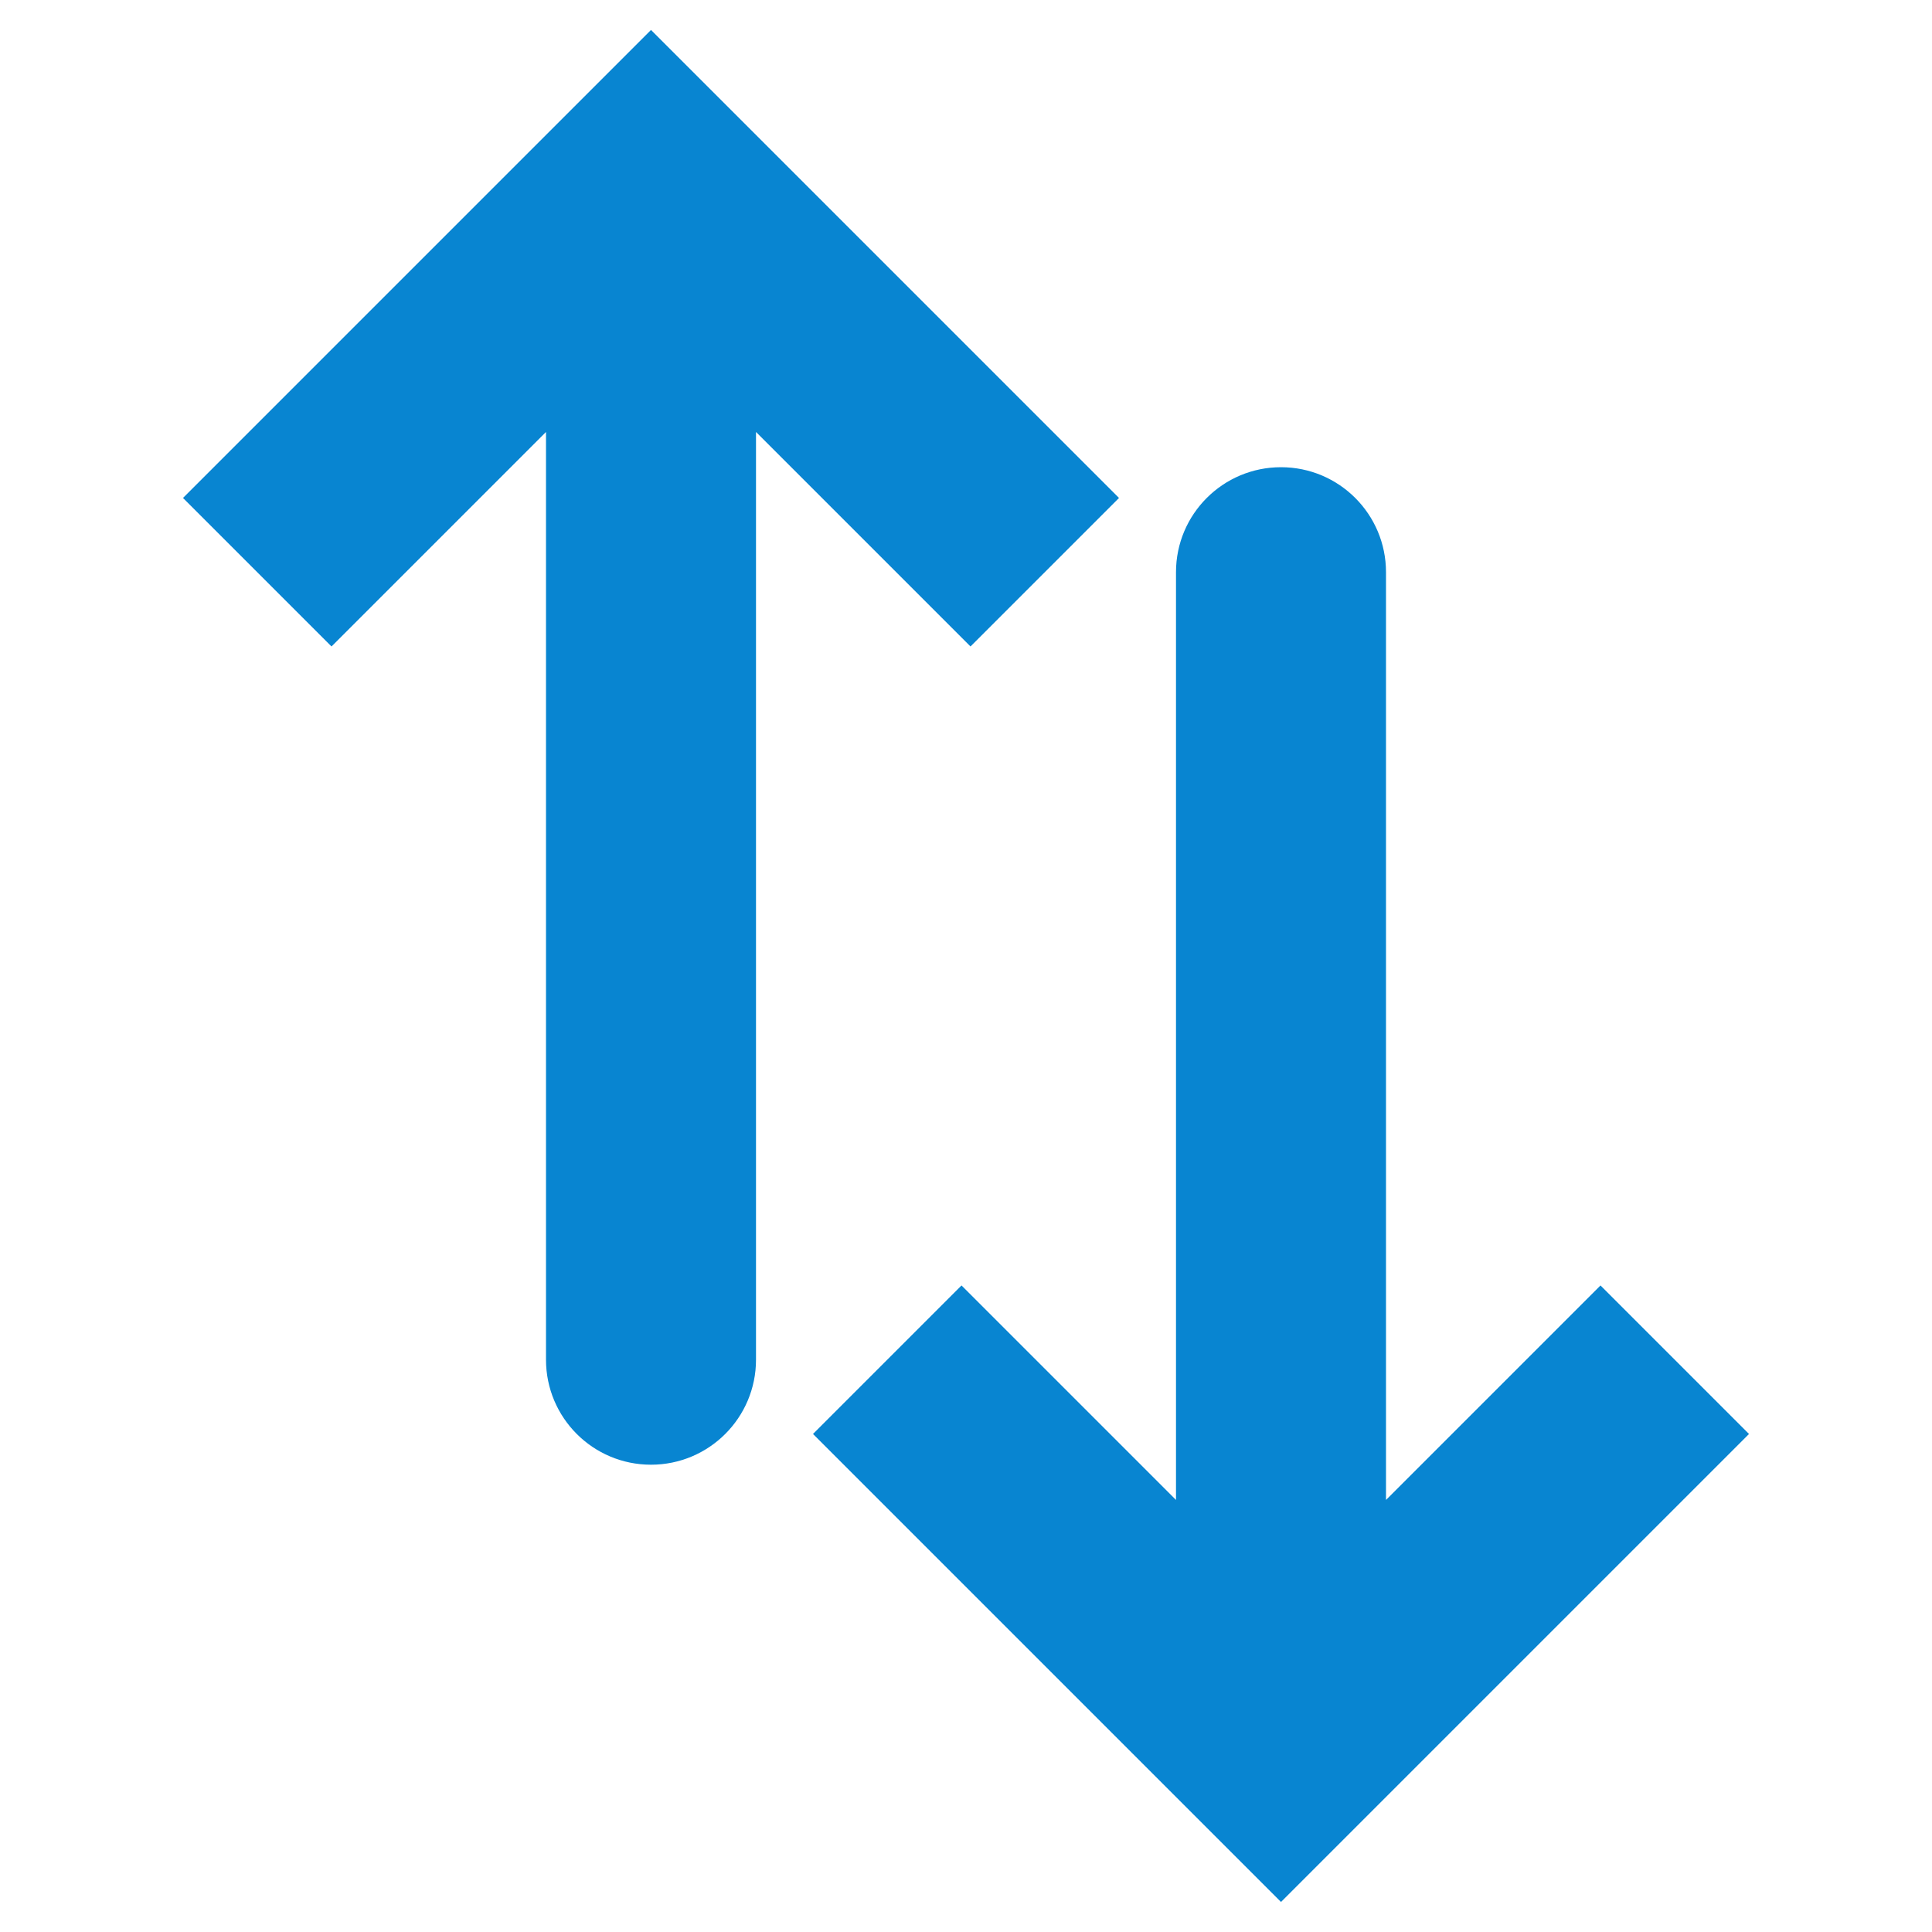
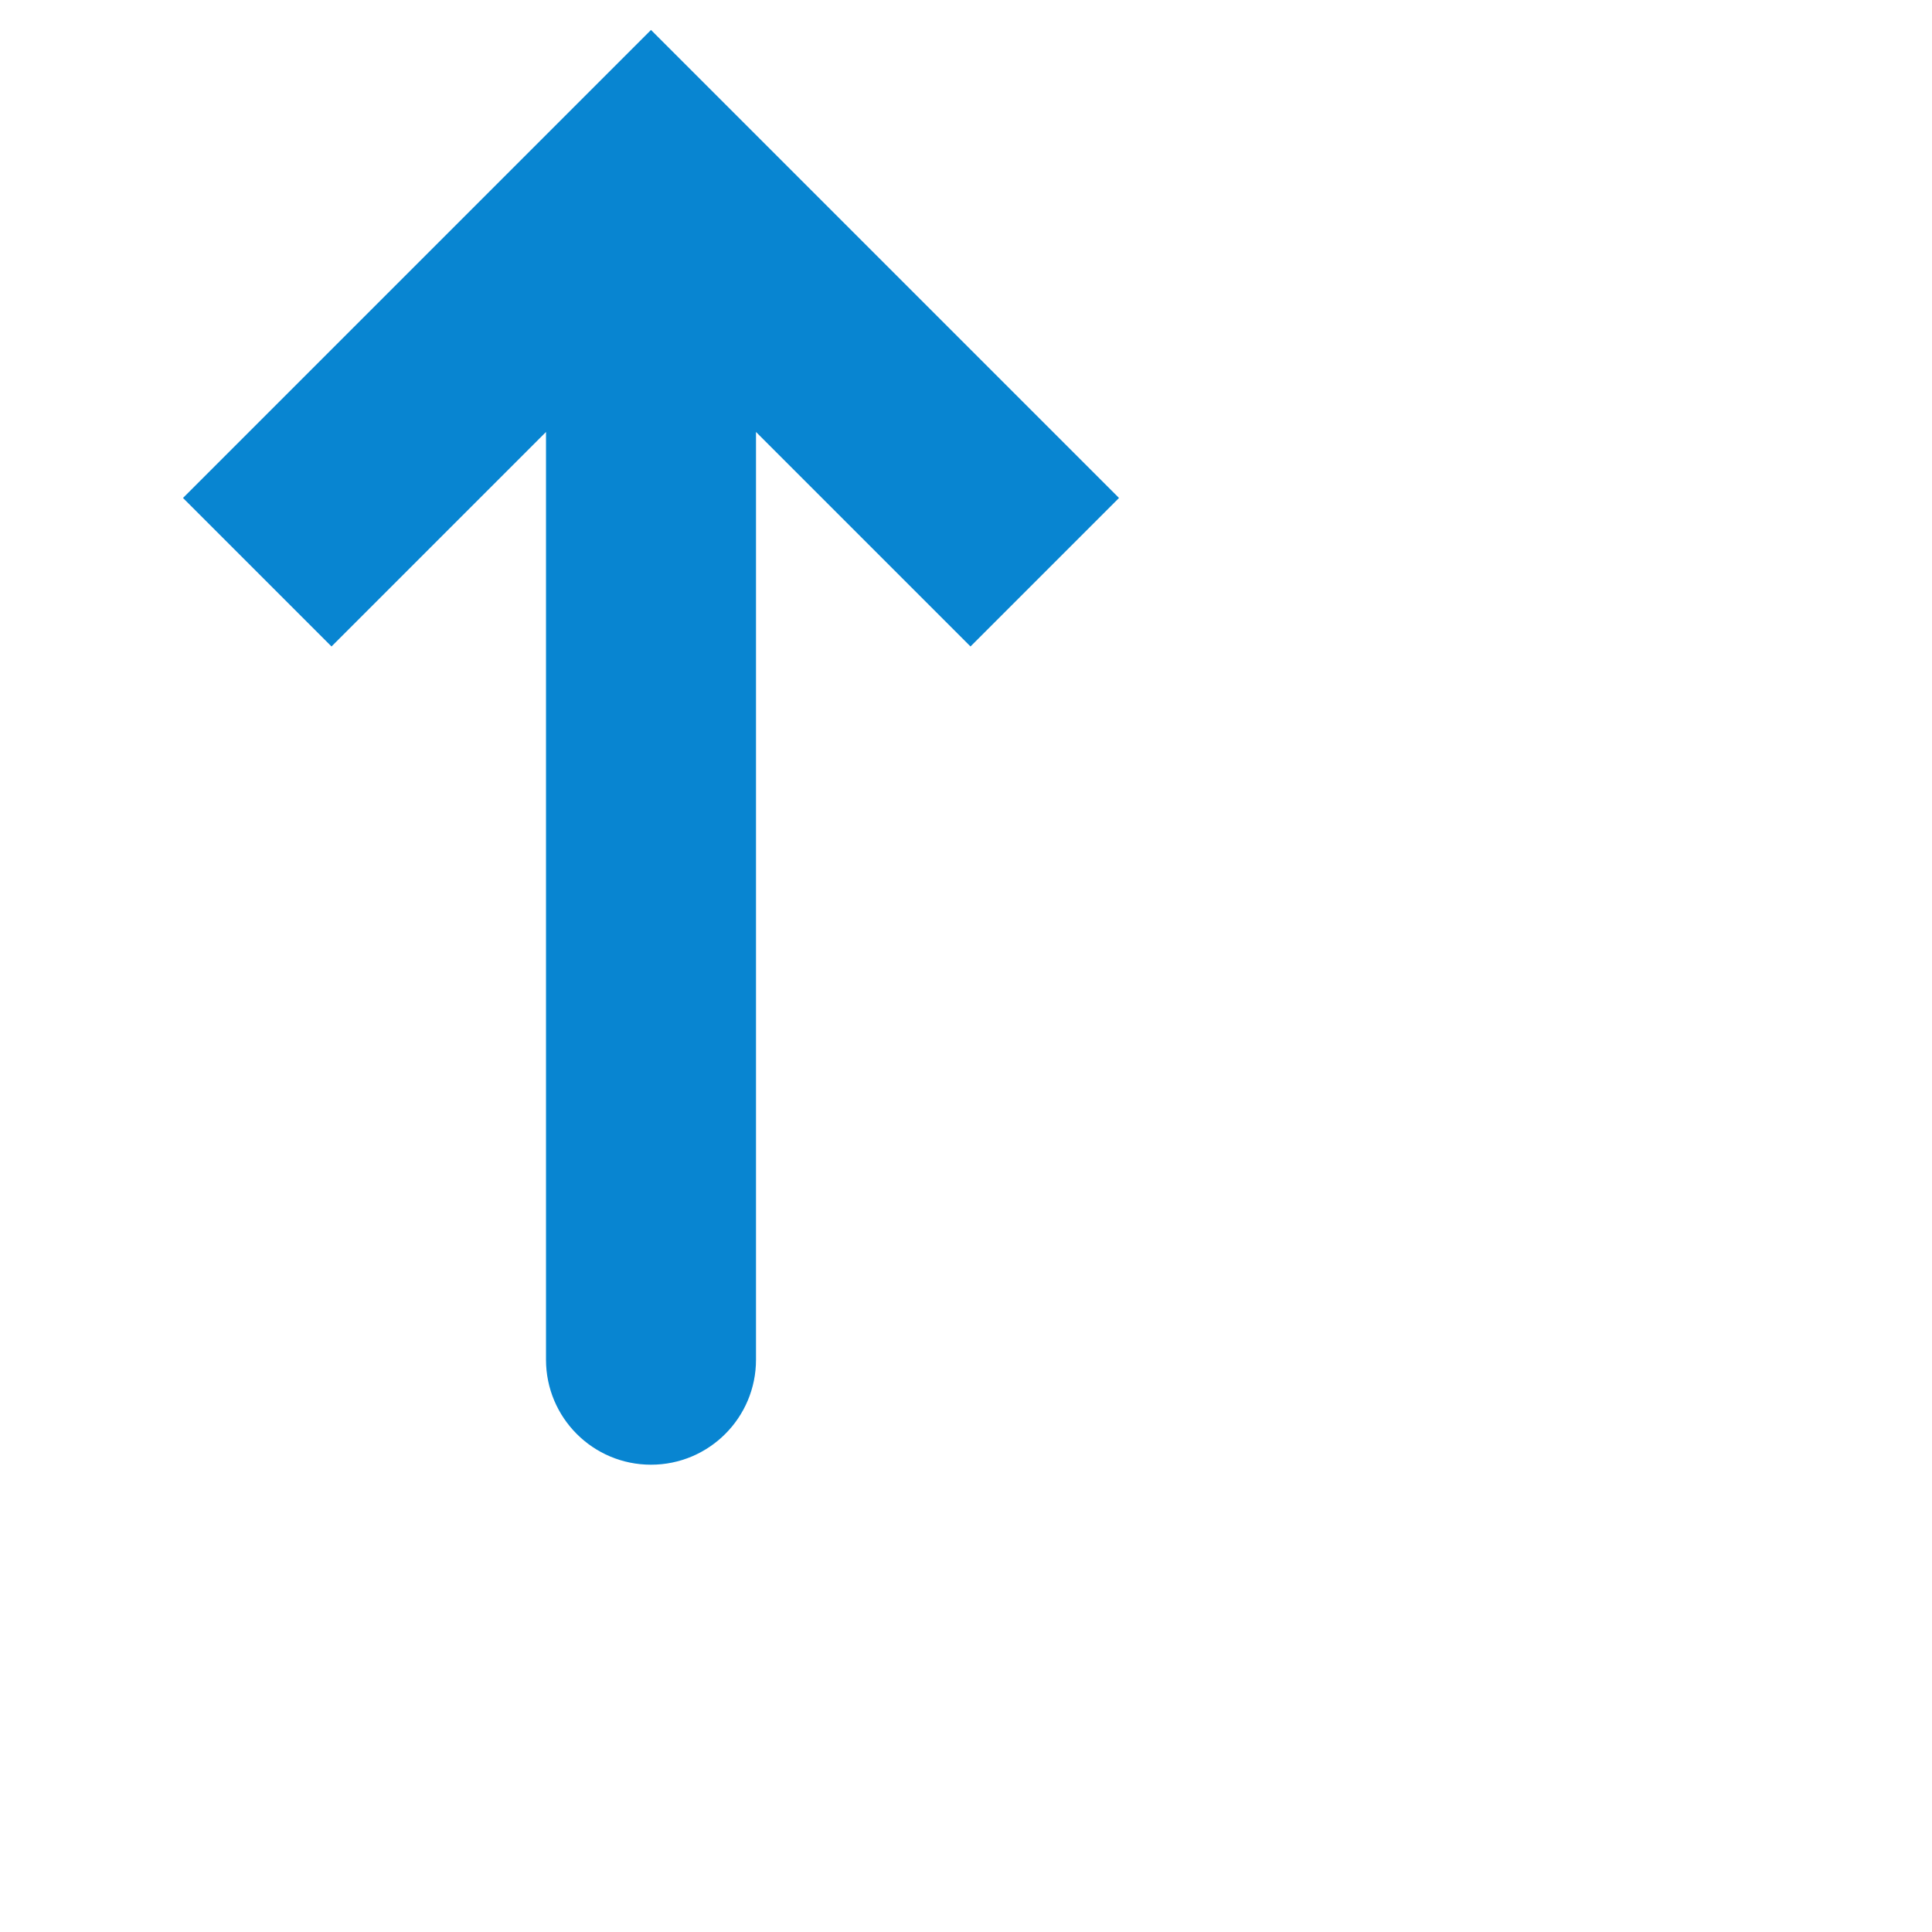
<svg xmlns="http://www.w3.org/2000/svg" width="46" height="46" viewBox="0 0 46 46" fill="none">
-   <path d="M15.5 4.249L13.732 2.481L15.5 0.713L17.268 2.481L15.5 4.249ZM18 32.374C18 33.755 16.881 34.874 15.5 34.874C14.119 34.874 13 33.755 13 32.374L18 32.374ZM4.357 11.856L13.732 2.481L17.268 6.017L7.893 15.392L4.357 11.856ZM17.268 2.481L26.643 11.856L23.107 15.392L13.732 6.017L17.268 2.481ZM18 4.249L18 32.374L13 32.374L13 4.249L18 4.249Z" fill="#0885D1" />
-   <path d="M30.5 41.749L28.732 43.517L30.5 45.285L32.268 43.517L30.5 41.749ZM33 13.624C33 12.243 31.881 11.124 30.5 11.124C29.119 11.124 28 12.243 28 13.624L33 13.624ZM19.357 34.142L28.732 43.517L32.268 39.981L22.893 30.606L19.357 34.142ZM32.268 43.517L41.643 34.142L38.107 30.606L28.732 39.981L32.268 43.517ZM33 41.749L33 13.624L28 13.624L28 41.749L33 41.749Z" fill="#0885D1" />
+   <path d="M15.5 4.249L13.732 2.481L15.5 0.713L17.268 2.481L15.5 4.249ZM18 32.374C18 33.755 16.881 34.874 15.5 34.874C14.119 34.874 13 33.755 13 32.374L18 32.374ZM4.357 11.856L13.732 2.481L17.268 6.017L7.893 15.392L4.357 11.856M17.268 2.481L26.643 11.856L23.107 15.392L13.732 6.017L17.268 2.481ZM18 4.249L18 32.374L13 32.374L13 4.249L18 4.249Z" fill="#0885D1" />
</svg>